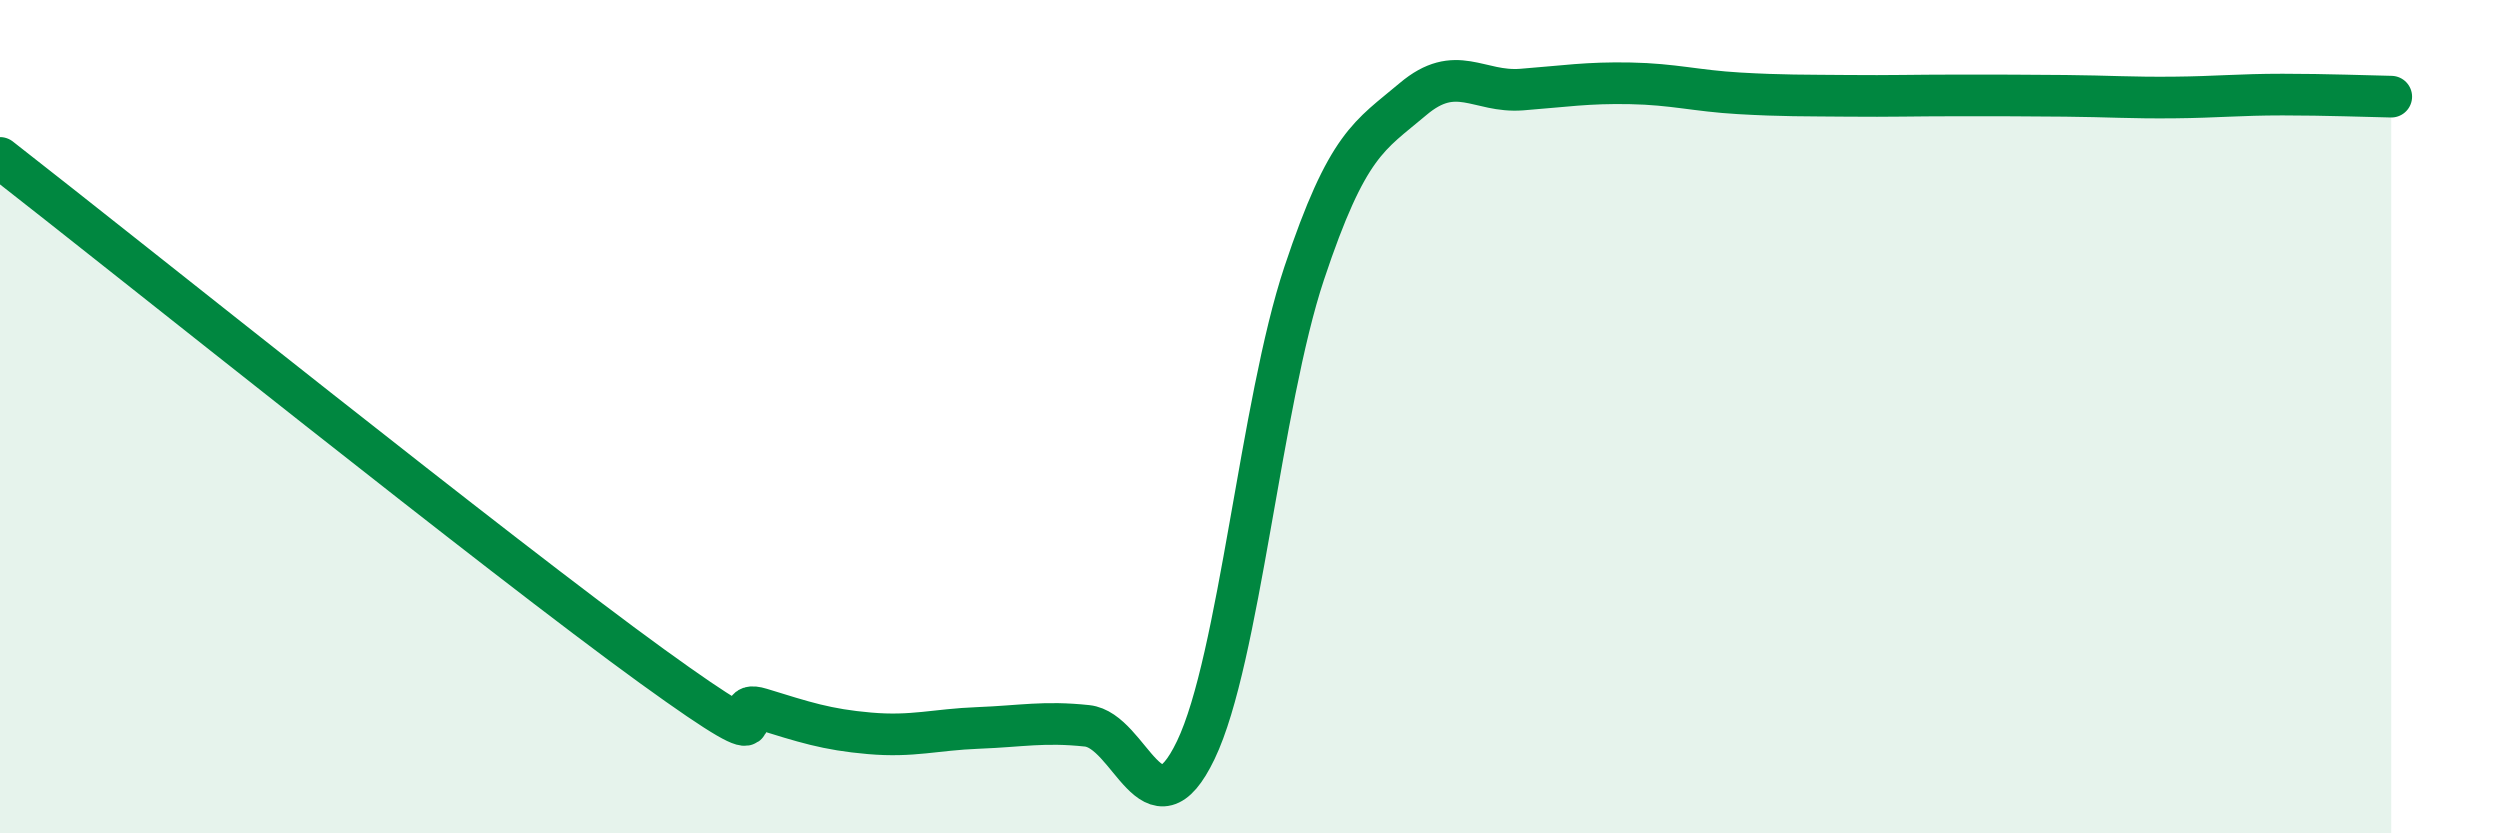
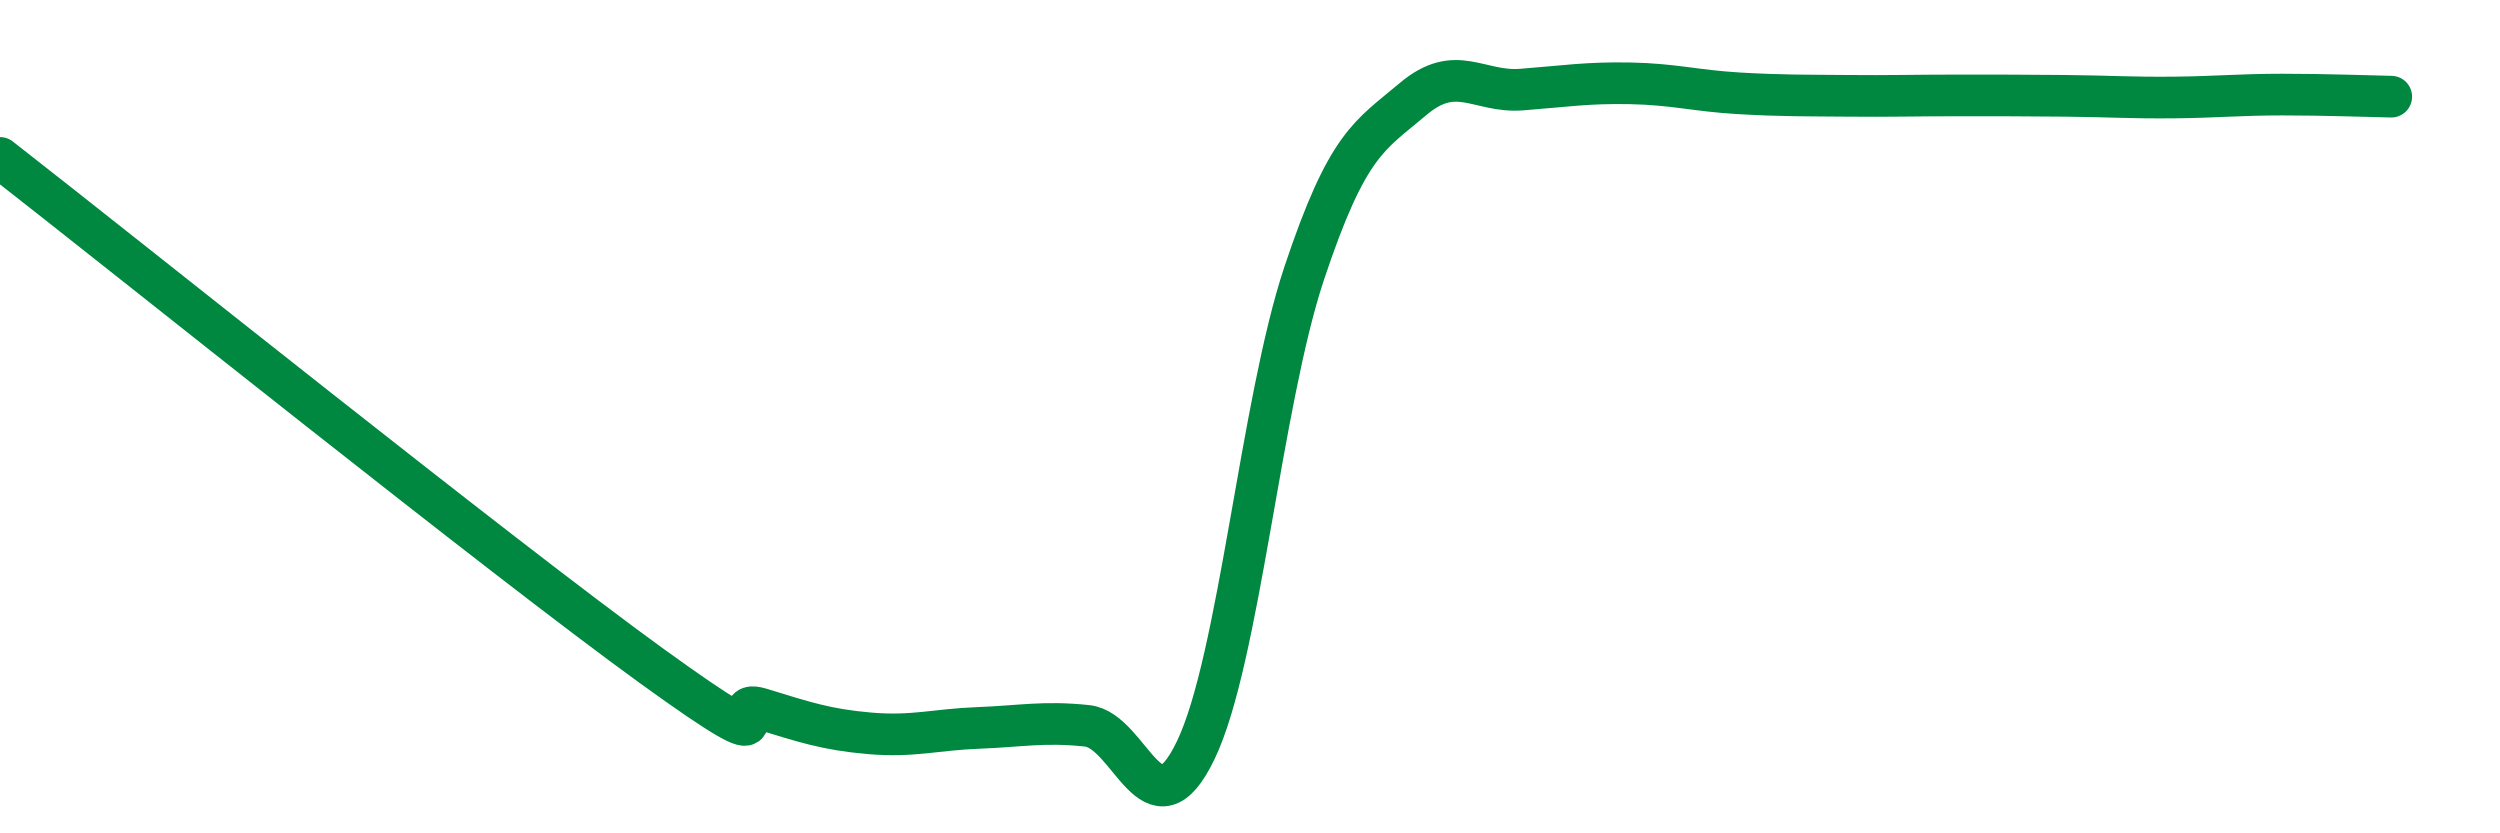
<svg xmlns="http://www.w3.org/2000/svg" width="60" height="20" viewBox="0 0 60 20">
-   <path d="M 0,3.79 C 3.13,6.23 12,13.35 15.65,15.99 C 19.3,18.63 17.22,16.69 18.26,17.01 C 19.3,17.33 19.83,17.51 20.87,17.6 C 21.91,17.69 22.44,17.51 23.48,17.47 C 24.52,17.43 25.05,17.31 26.09,17.42 C 27.13,17.53 27.66,20.17 28.7,18 C 29.74,15.83 30.26,9.68 31.3,6.56 C 32.34,3.44 32.87,3.26 33.91,2.38 C 34.95,1.5 35.48,2.23 36.52,2.15 C 37.56,2.07 38.09,1.98 39.13,2 C 40.17,2.02 40.7,2.18 41.74,2.24 C 42.78,2.3 43.31,2.29 44.35,2.3 C 45.39,2.31 45.92,2.29 46.96,2.29 C 48,2.29 48.53,2.29 49.57,2.3 C 50.61,2.31 51.13,2.35 52.17,2.34 C 53.21,2.33 53.74,2.27 54.78,2.27 C 55.82,2.27 56.87,2.31 57.39,2.32L57.39 20L0 20Z" fill="#008740" opacity="0.1" stroke-linecap="round" stroke-linejoin="round" />
  <path d="M 0,3.79 C 3.13,6.23 12,13.35 15.65,15.99 C 19.3,18.63 17.22,16.69 18.26,17.01 C 19.3,17.33 19.83,17.51 20.87,17.6 C 21.91,17.69 22.44,17.51 23.48,17.47 C 24.52,17.43 25.05,17.31 26.09,17.42 C 27.13,17.53 27.66,20.17 28.7,18 C 29.74,15.83 30.26,9.68 31.3,6.56 C 32.34,3.44 32.87,3.26 33.91,2.38 C 34.95,1.5 35.48,2.23 36.52,2.15 C 37.56,2.07 38.09,1.98 39.13,2 C 40.17,2.02 40.7,2.18 41.74,2.24 C 42.78,2.3 43.31,2.29 44.35,2.3 C 45.39,2.31 45.92,2.29 46.96,2.29 C 48,2.29 48.53,2.29 49.57,2.3 C 50.61,2.31 51.13,2.35 52.17,2.34 C 53.21,2.33 53.74,2.27 54.78,2.27 C 55.82,2.27 56.87,2.31 57.39,2.32" stroke="#008740" stroke-width="1" fill="none" stroke-linecap="round" stroke-linejoin="round" />
</svg>